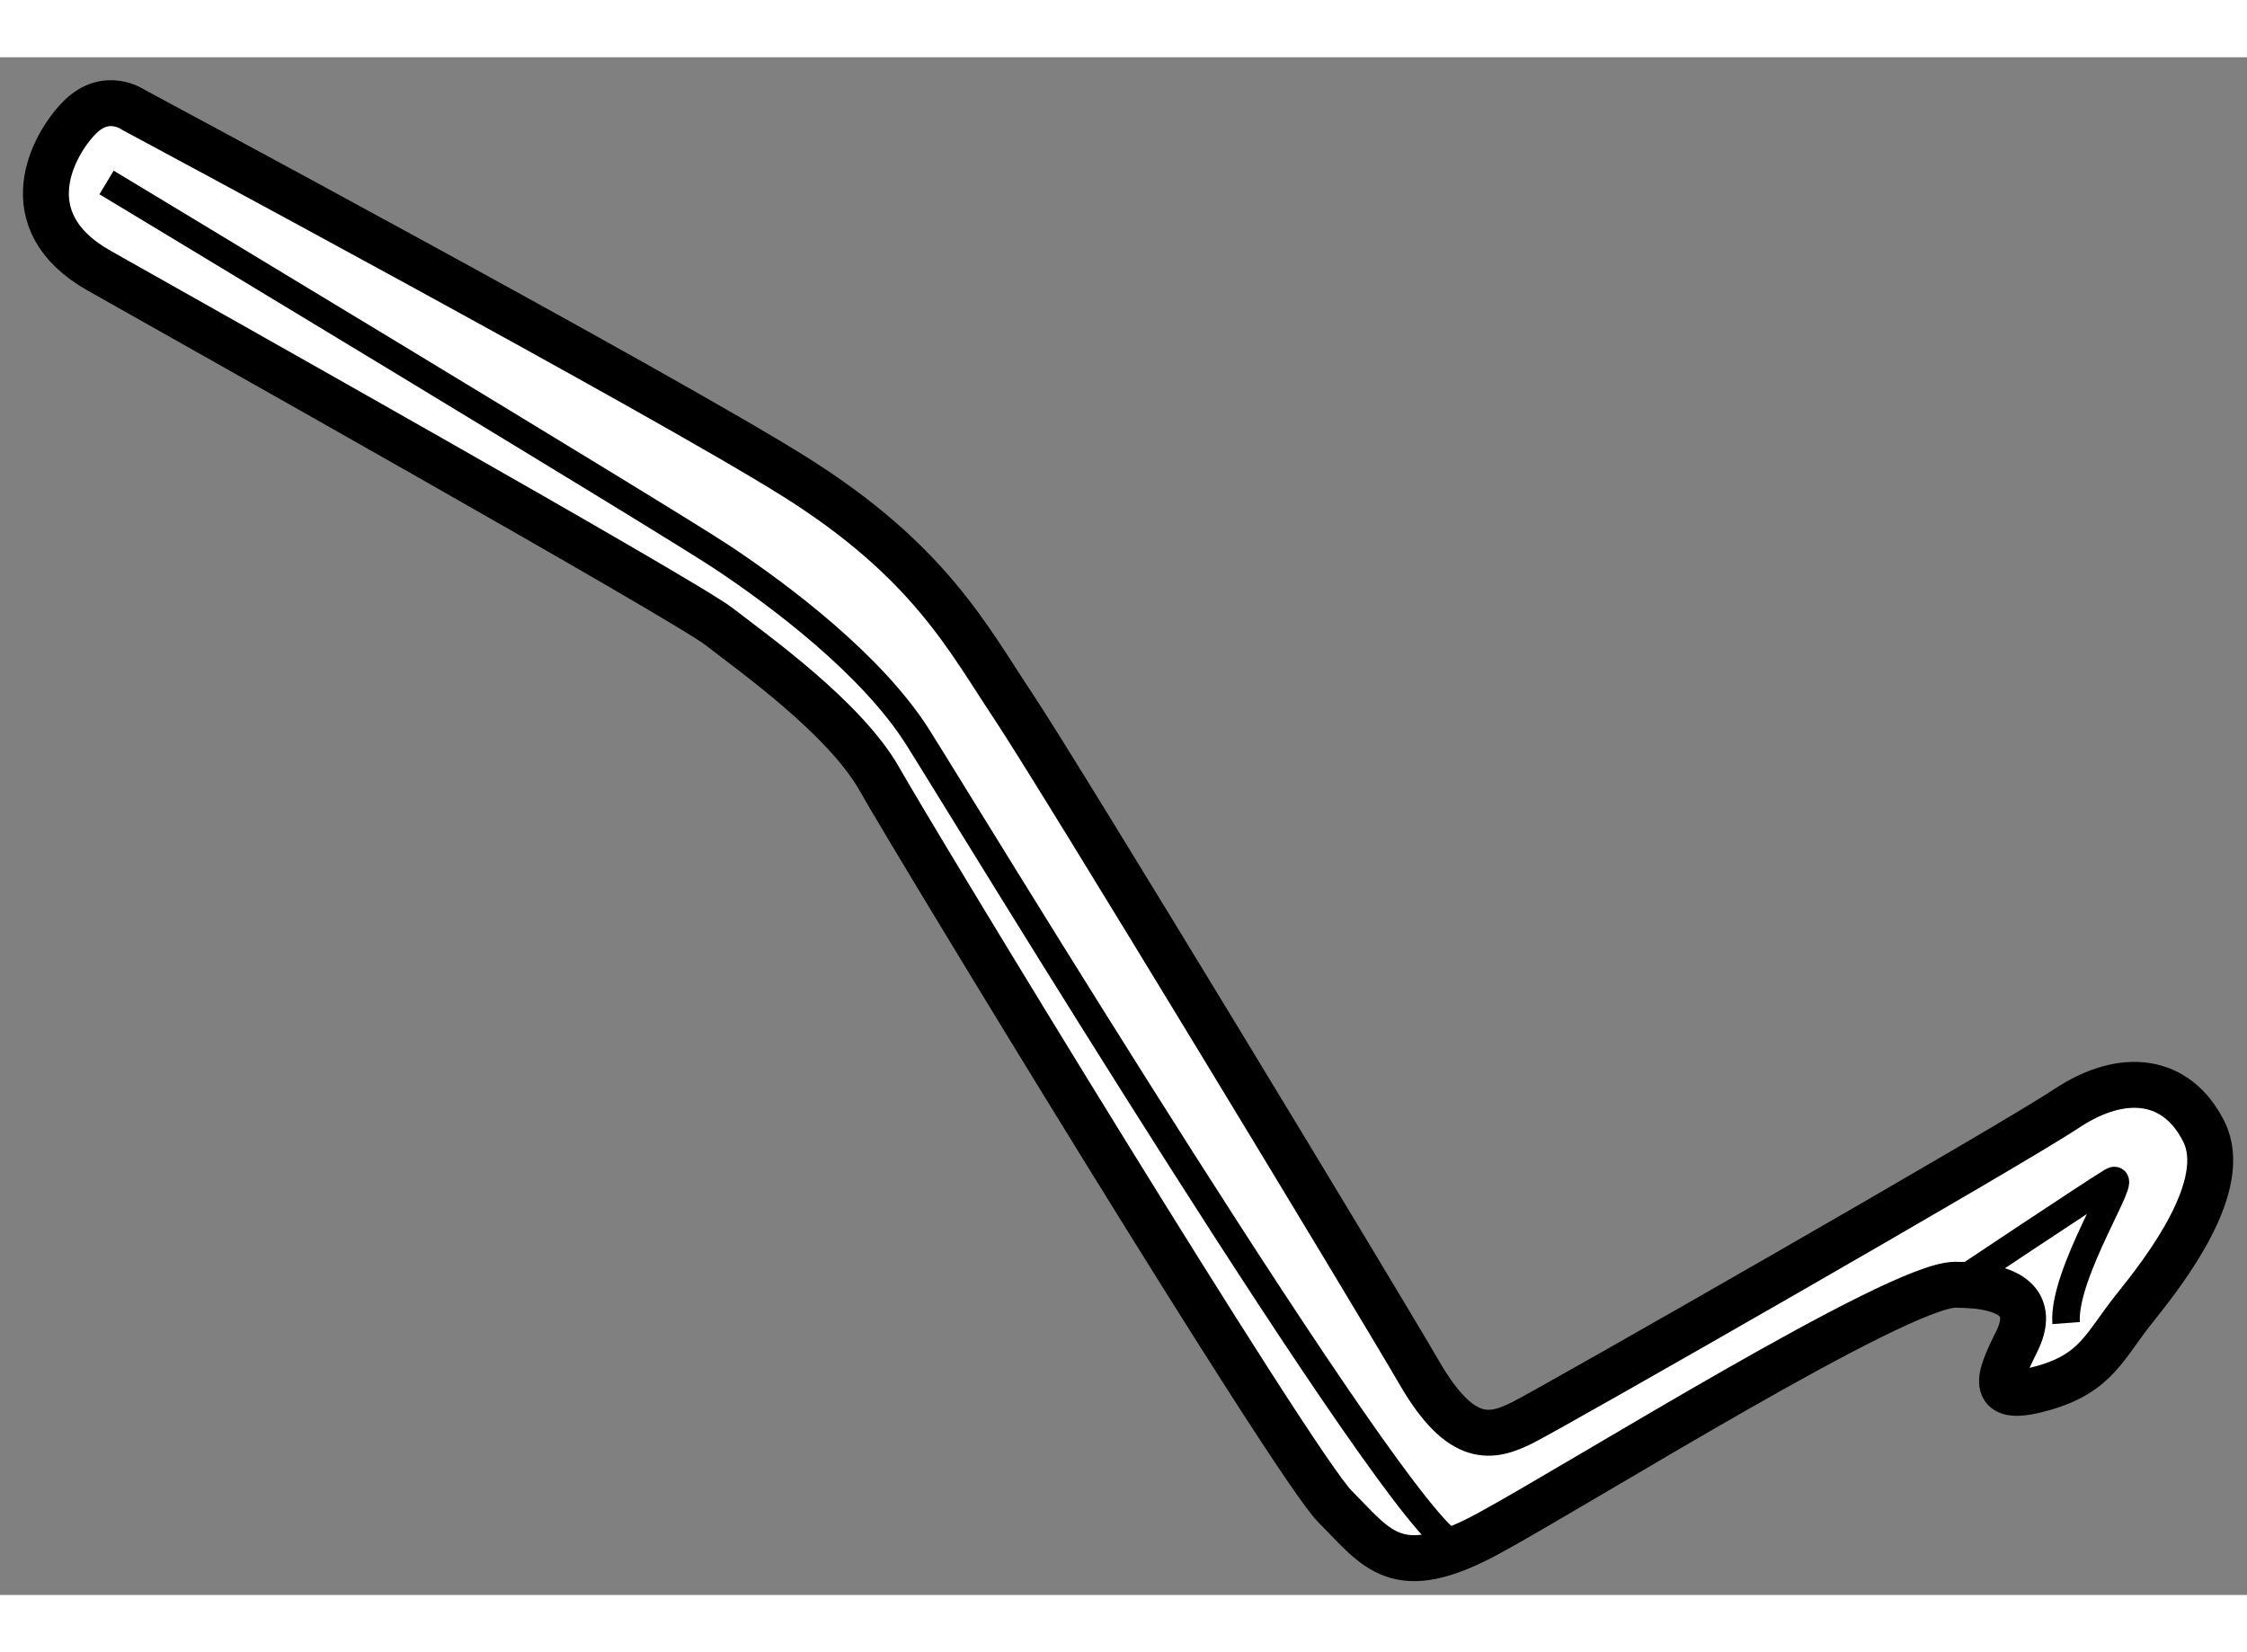
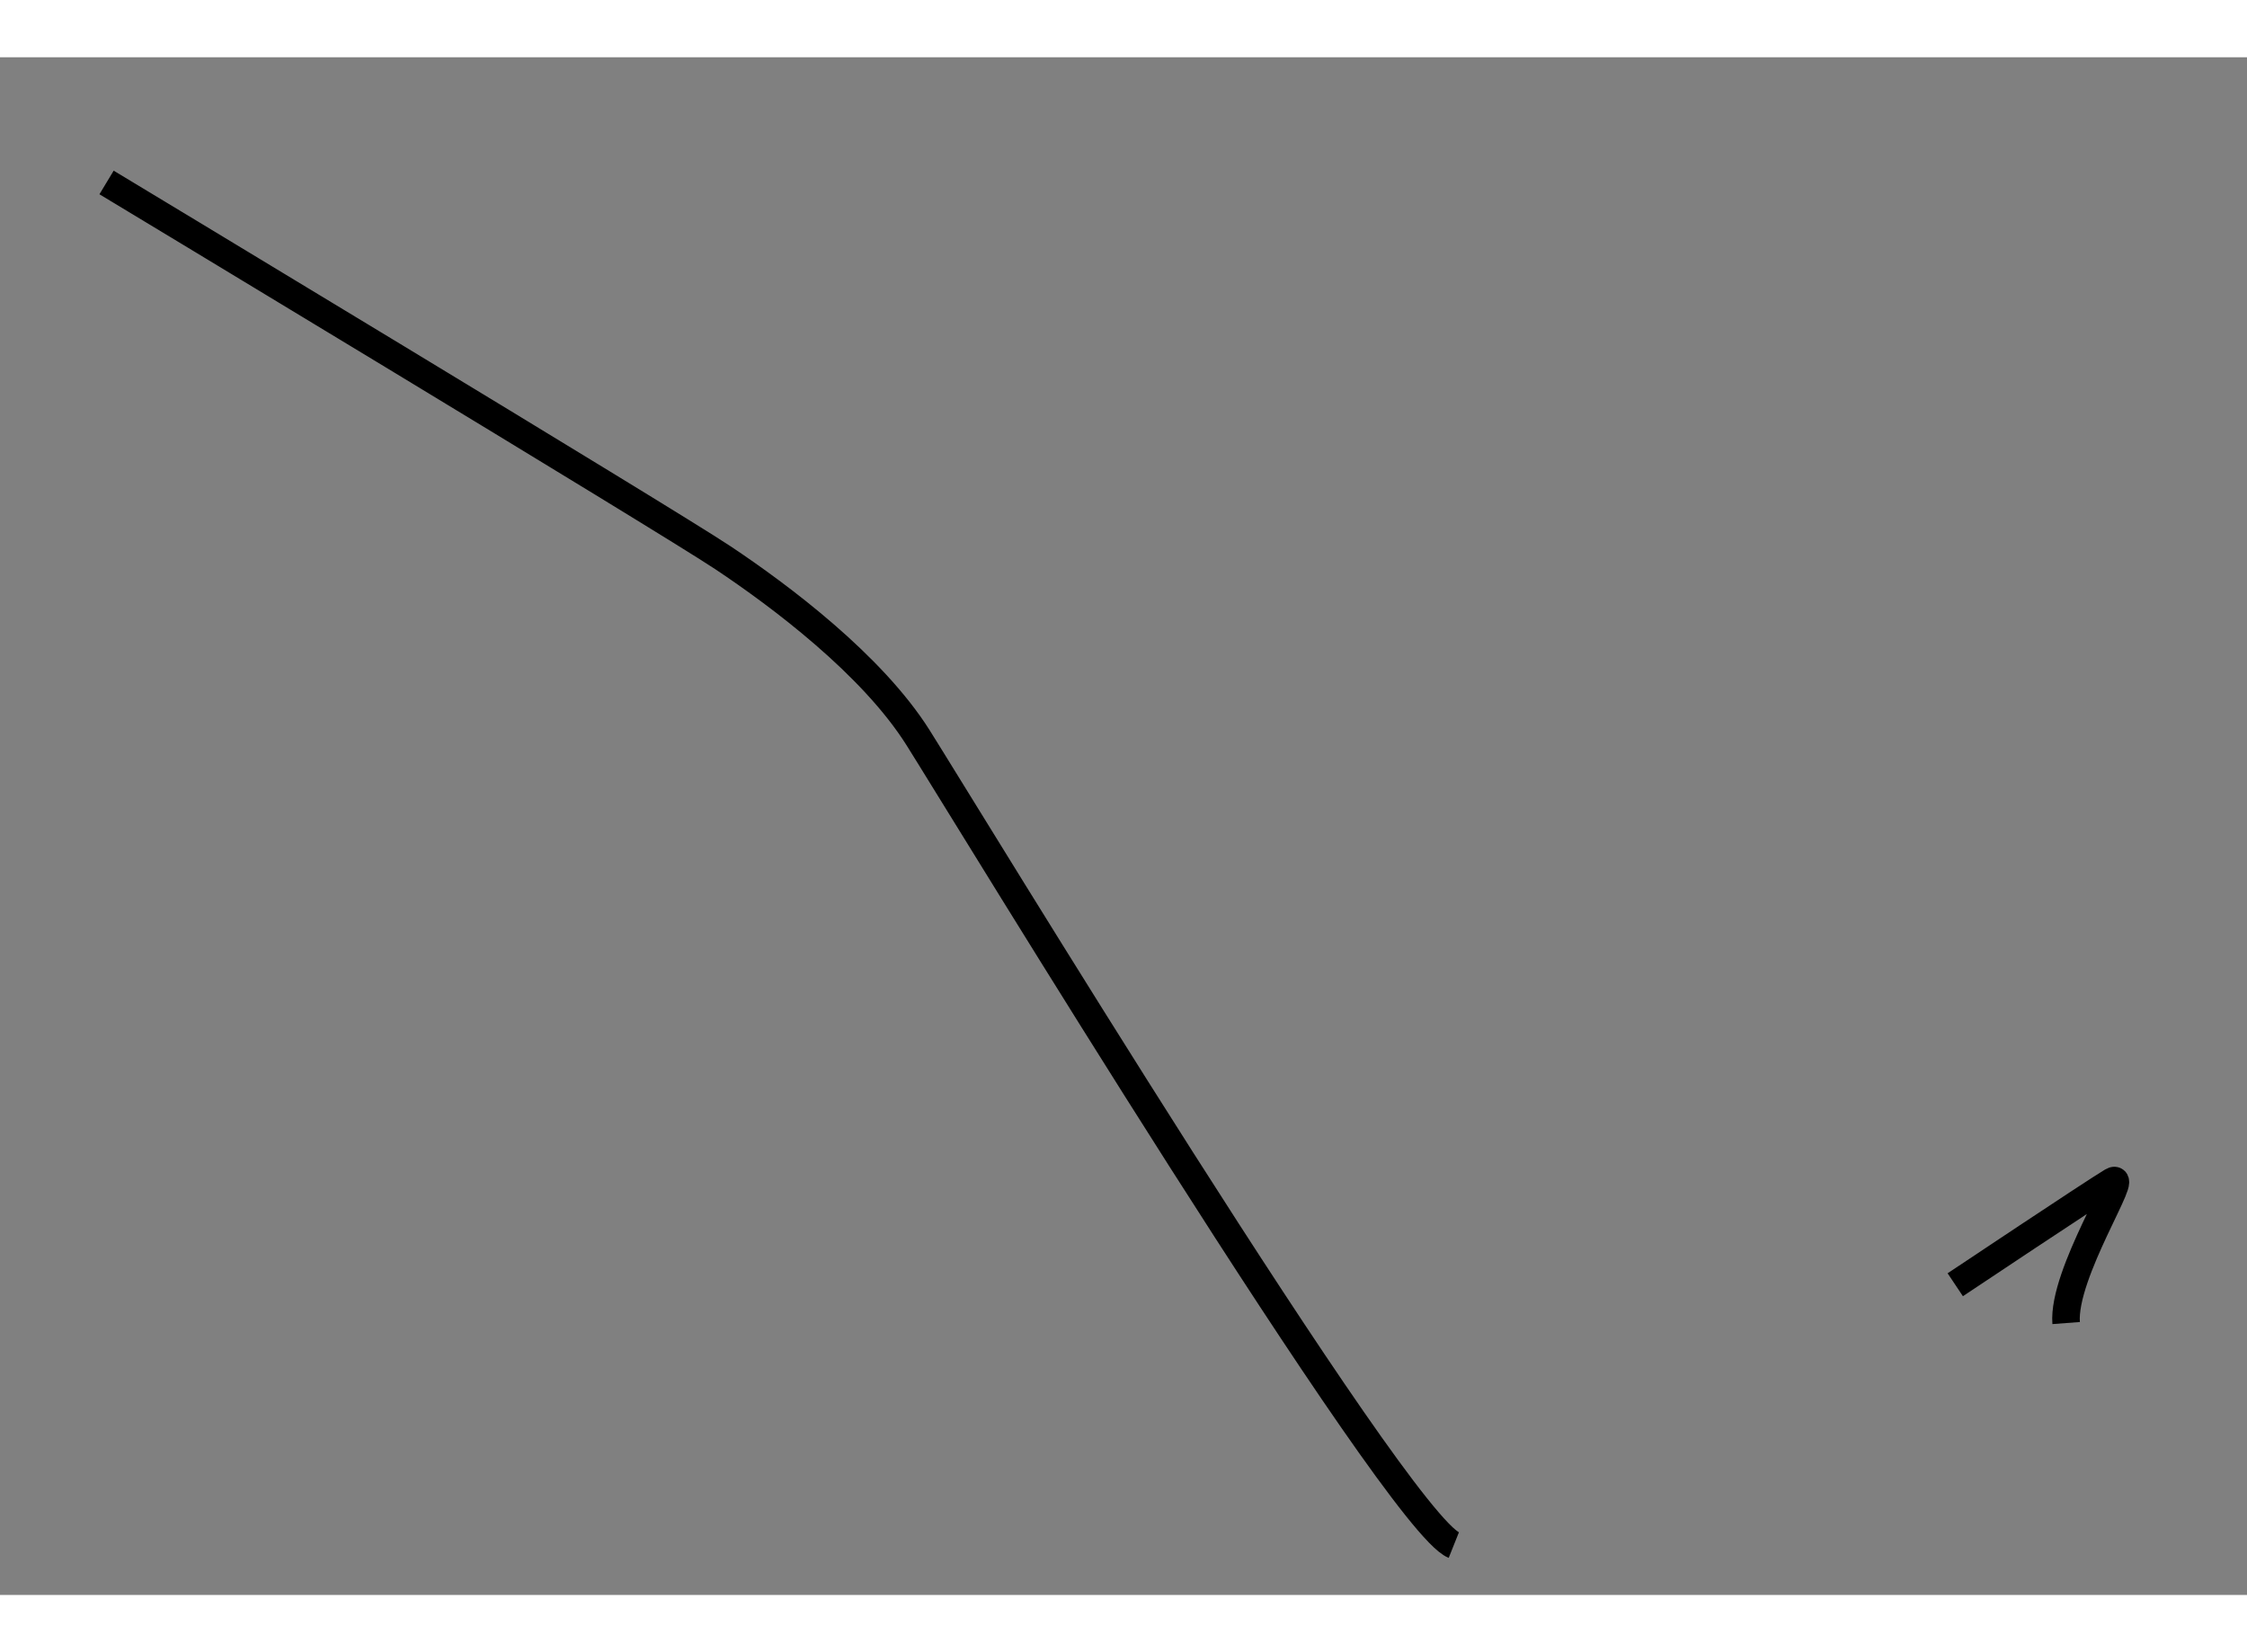
<svg xmlns="http://www.w3.org/2000/svg" version="1.1" x="0px" y="0px" width="244.8px" height="180px" viewBox="116.132 47.262 24.462 16.74" enable-background="new 0 0 244.8 180" xml:space="preserve">
  <rect x="116.132" y="47.262" width="24.462" height="16.74" fill="#808080" stroke="none" />
  <g>
-     <path fill="#FFFFFF" stroke="#000000" stroke-width="0.5" d="M117.584,47.834c0,0-0.293-0.209-0.584,0.083    s-0.749,1.125,0.209,1.667c0.958,0.541,6.375,3.584,6.75,3.875s1.375,0.999,1.75,1.666s4.5,7.459,4.959,7.917    c0.457,0.458,0.666,0.834,1.666,0.292s4.459-2.709,5.084-2.709s0.875,0.208,0.666,0.625s-0.293,0.666,0.291,0.5    s0.666-0.459,1-0.875s1.041-1.332,0.75-1.916s-0.875-0.666-1.5-0.25s-5.582,3.249-5.916,3.416s-0.666,0.251-1.125-0.541    s-3.916-6.5-4.416-7.25s-0.918-1.583-2.375-2.5C123.334,50.917,117.584,47.834,117.584,47.834z" />
    <path fill="none" stroke="#000000" stroke-width="0.3" d="M117.292,48.625c0,0,6.083,3.668,6.708,4.084s1.625,1.166,2.125,1.958    s5.209,8.542,5.834,8.792" />
    <path fill="none" stroke="#000000" stroke-width="0.3" d="M137.418,60.625c0,0,1.498-1,1.707-1.125s-0.541,1-0.5,1.542" />
  </g>
</svg>